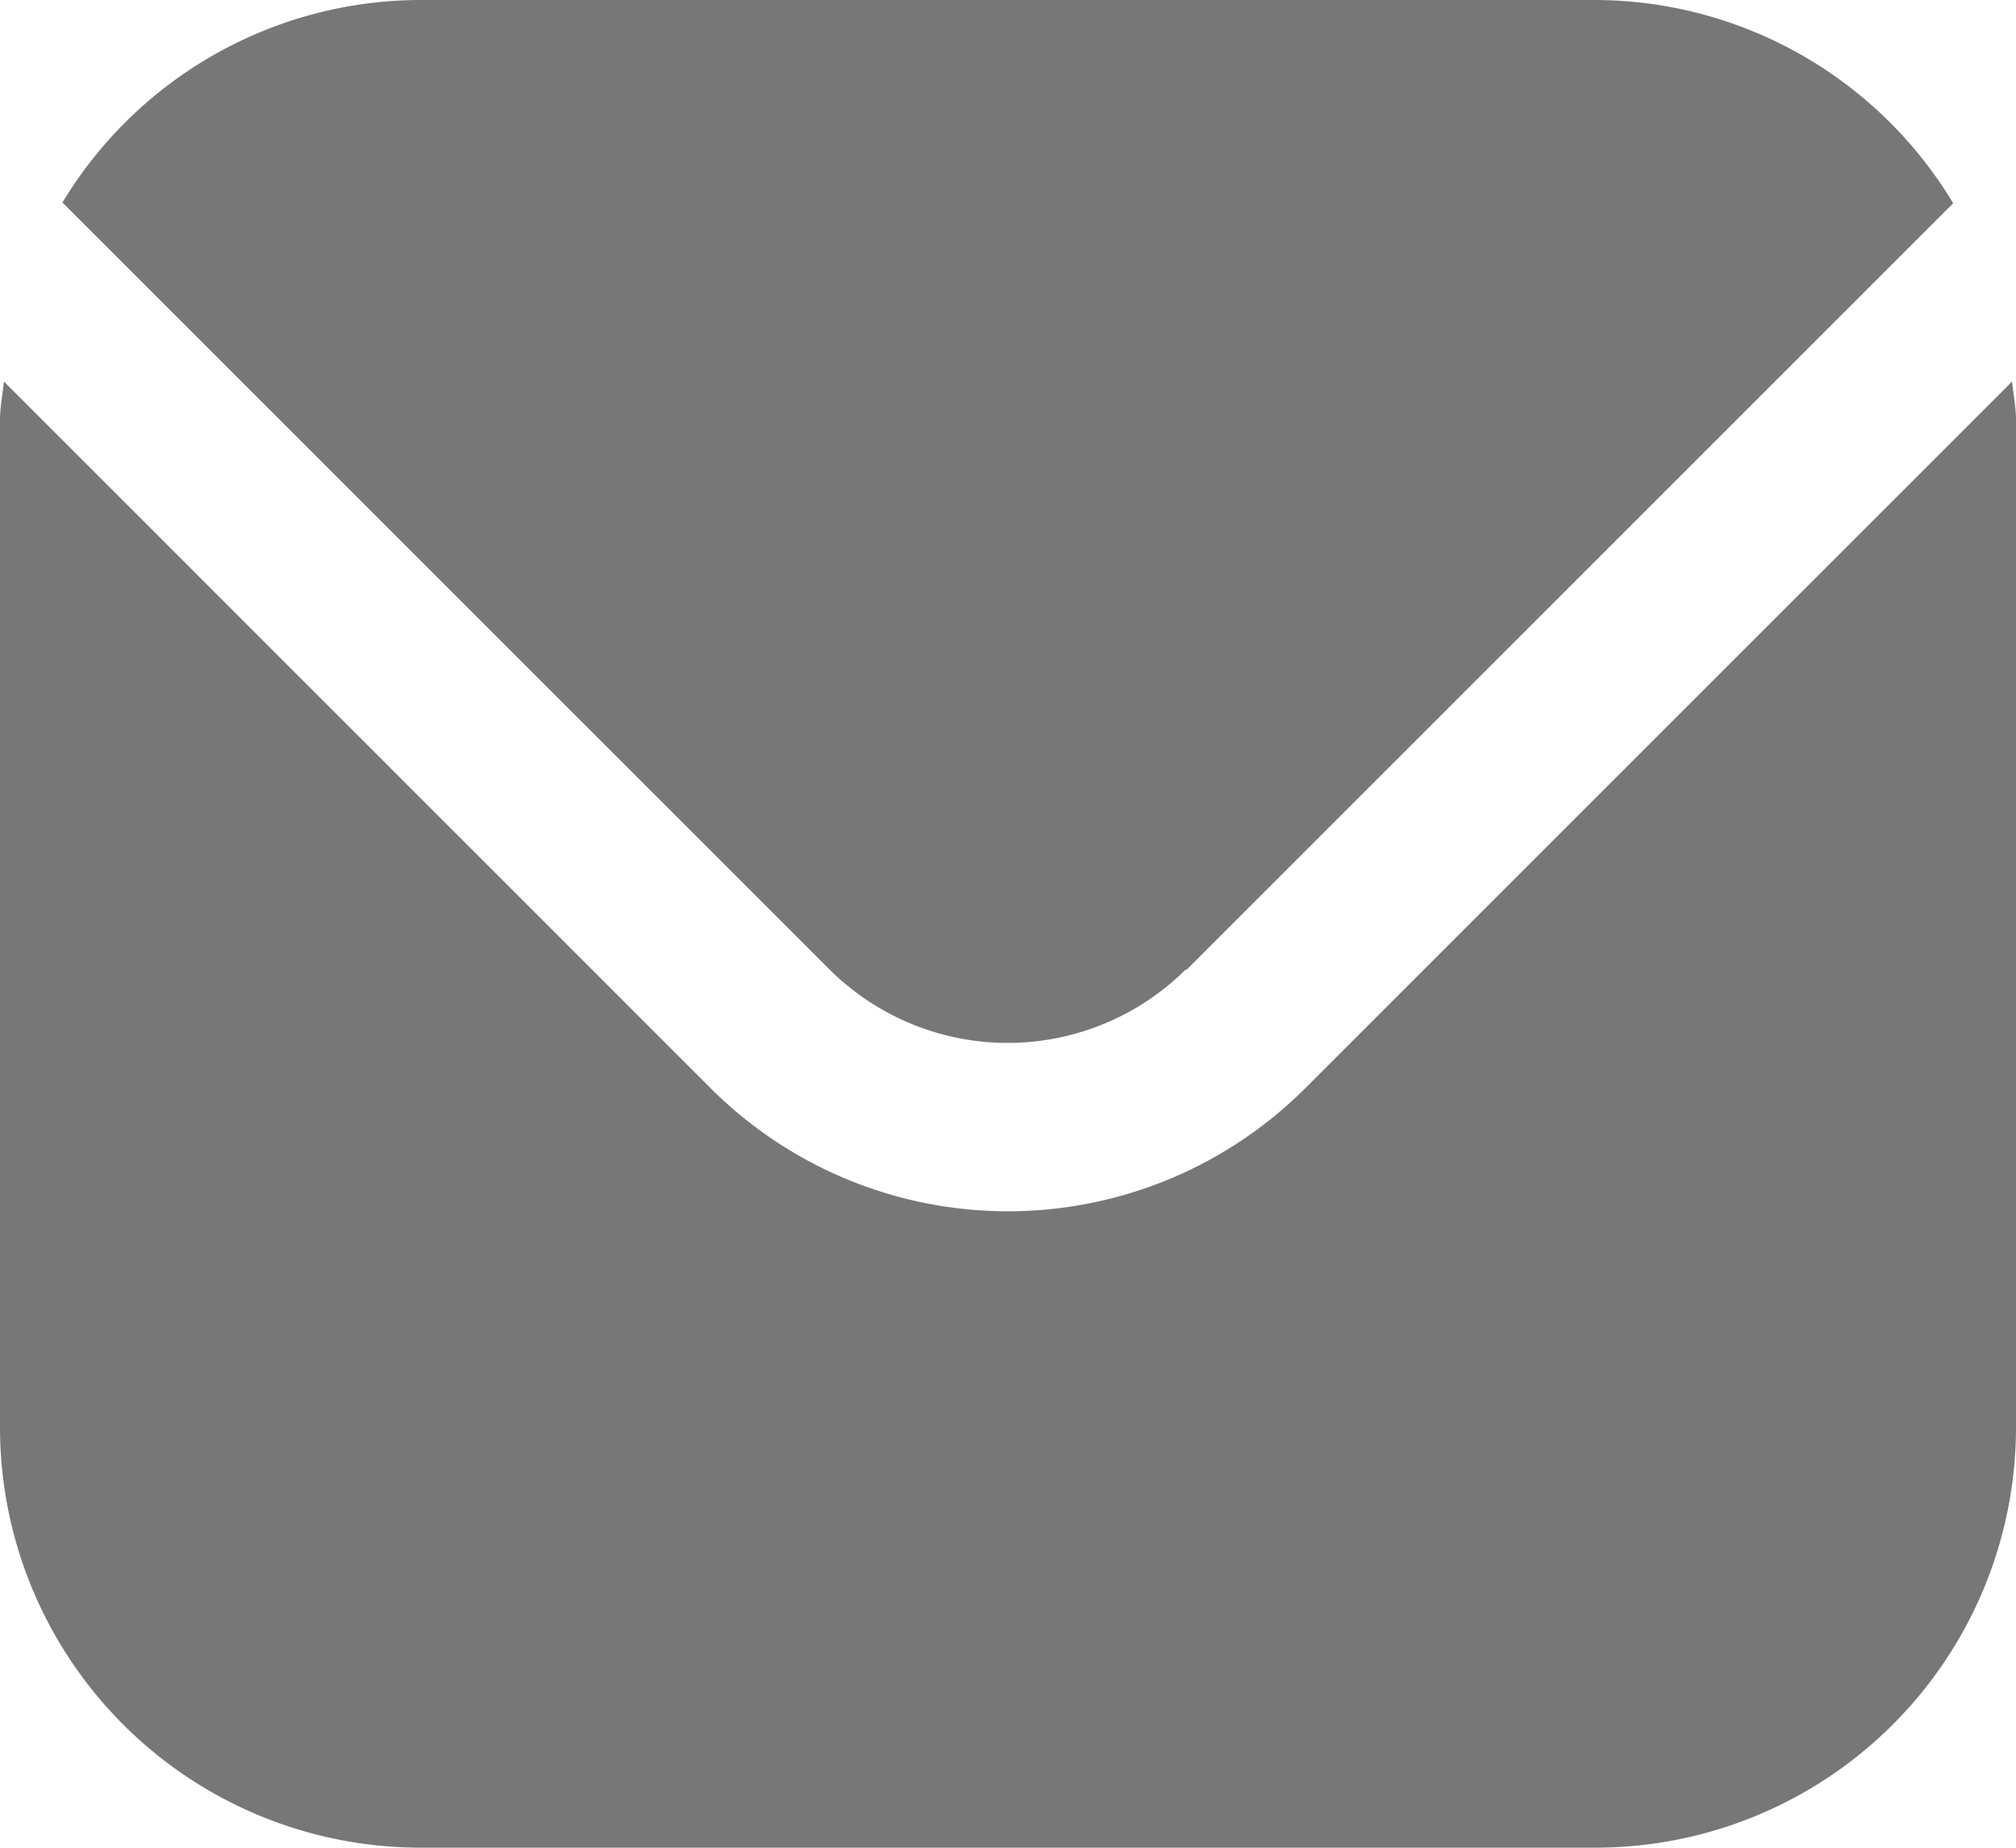
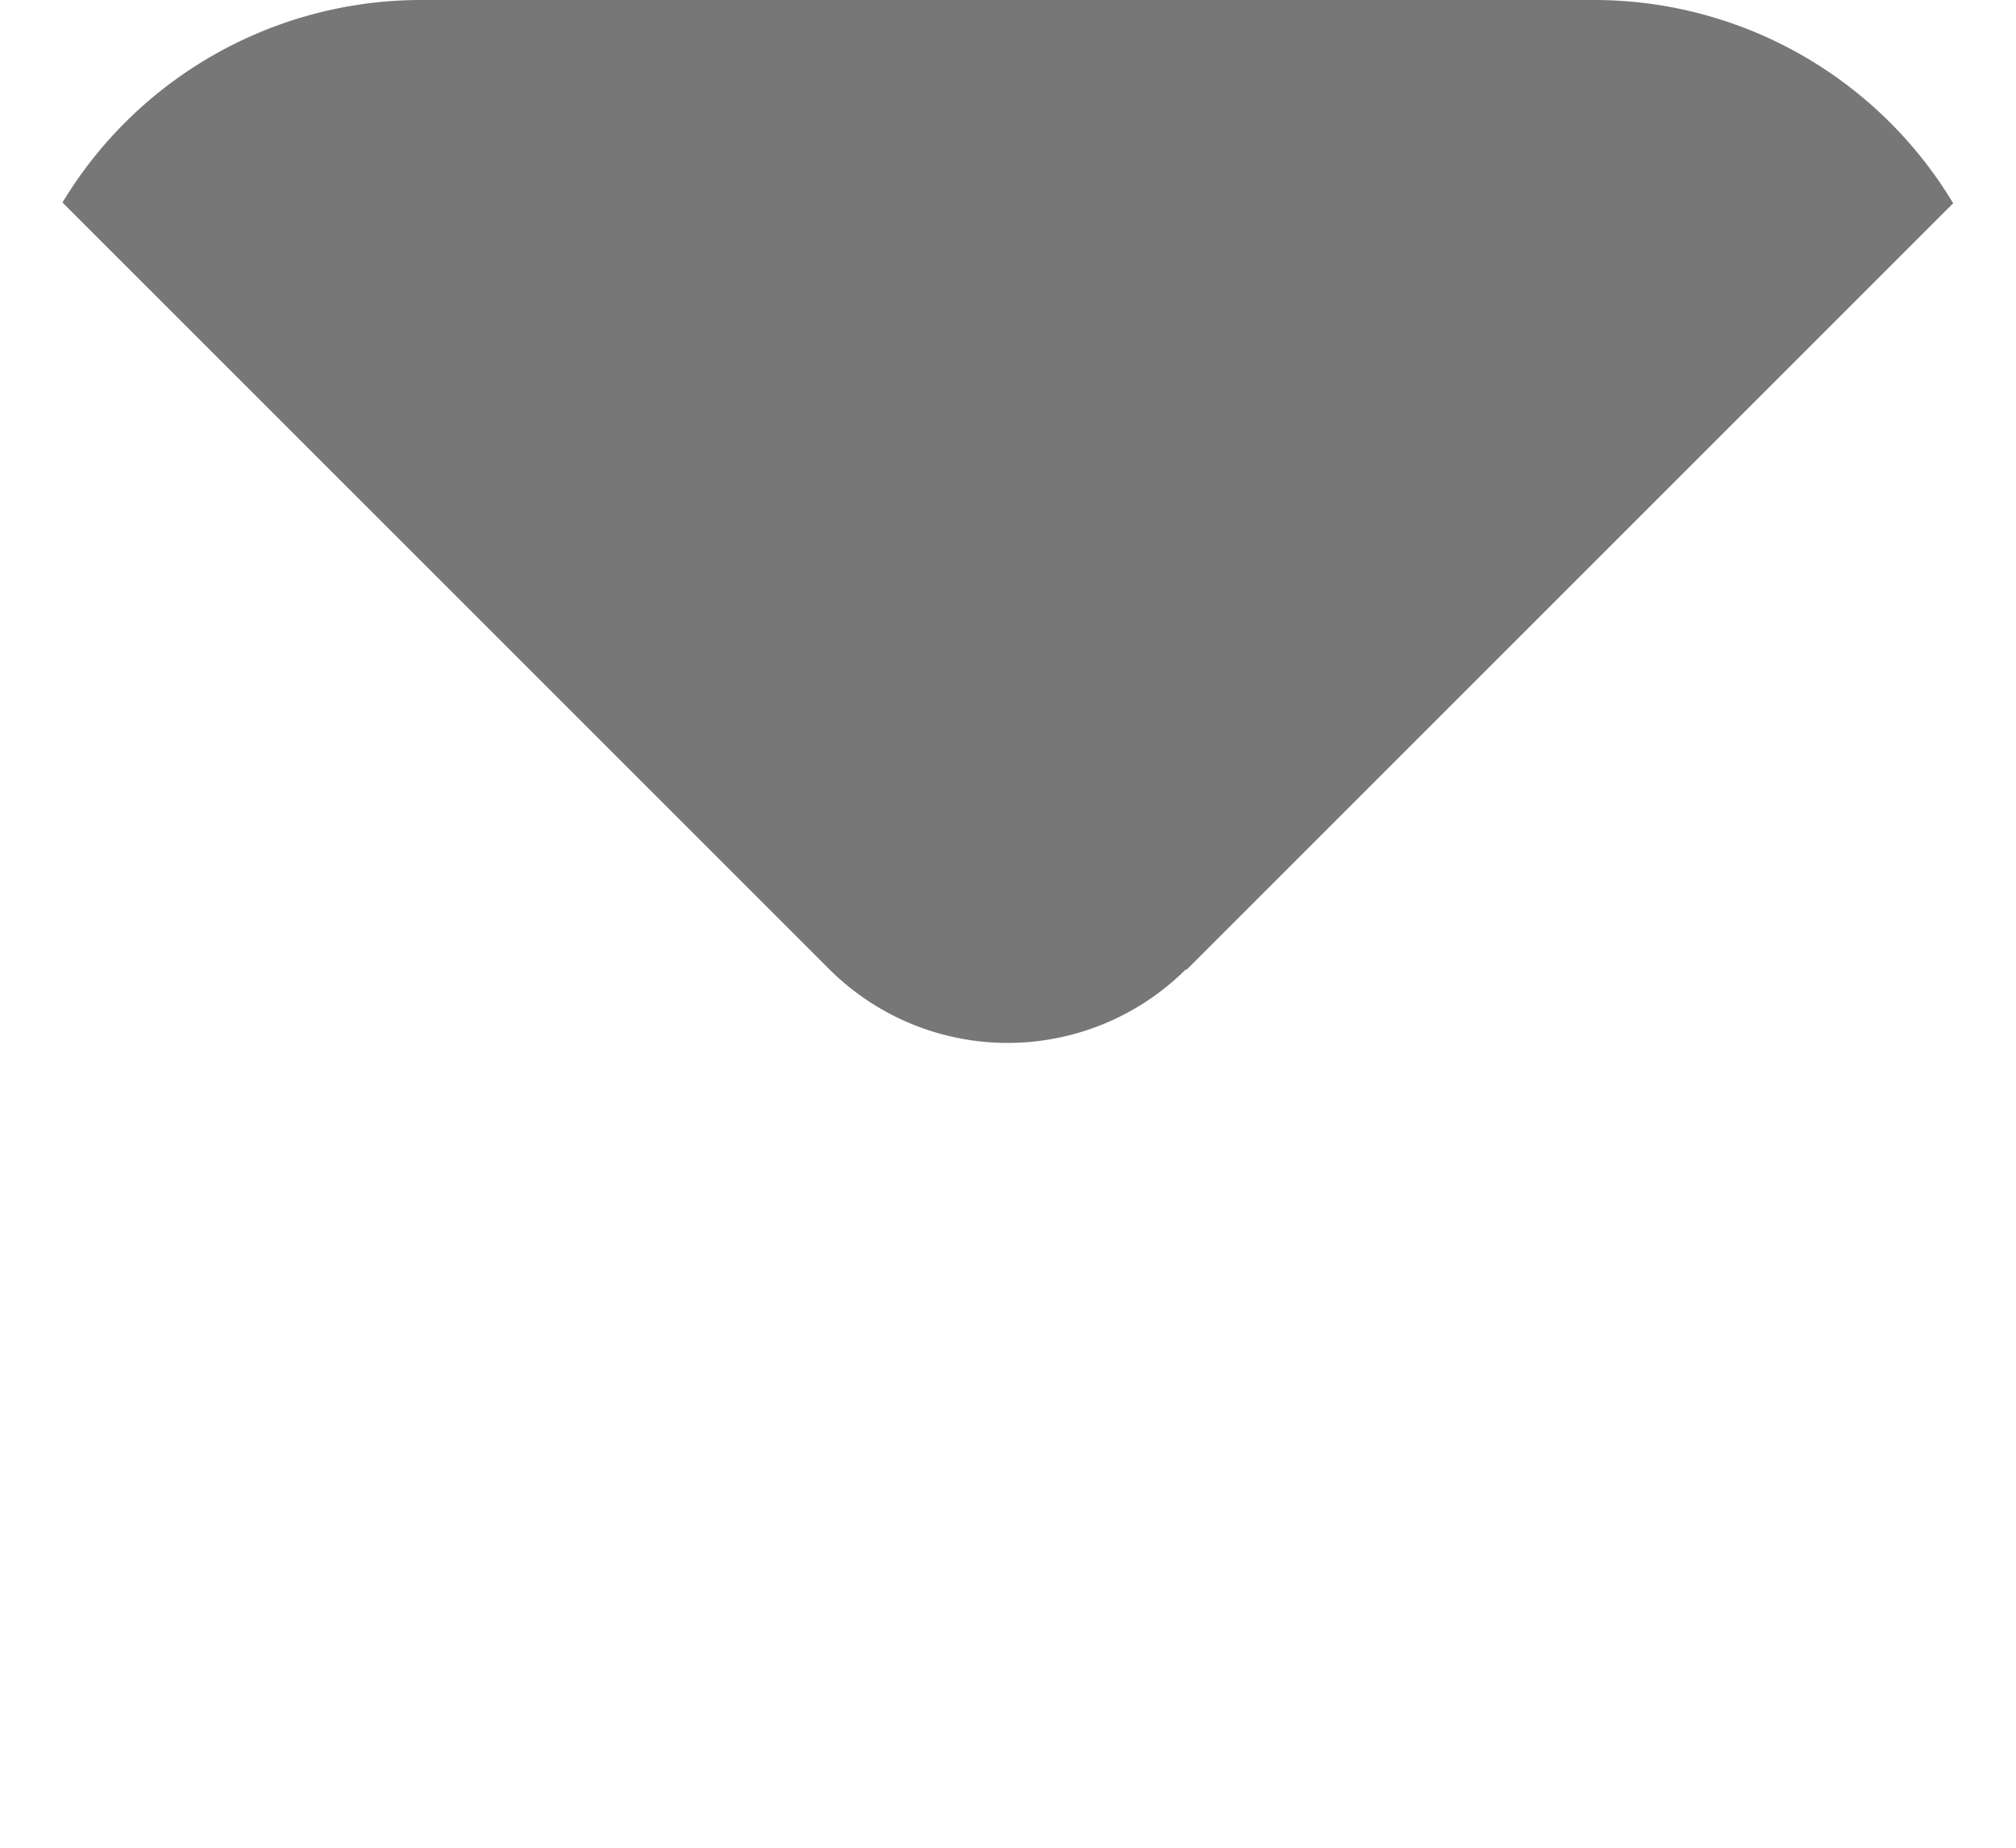
<svg xmlns="http://www.w3.org/2000/svg" width="21.818" height="20" viewBox="0 0 21.818 20">
  <g id="envelope" transform="translate(0 -1)">
-     <path id="Tracé_2001" data-name="Tracé 2001" d="M21.776,5.542l-7.653,7.653a4.552,4.552,0,0,1-6.429,0L.042,5.542C.029,5.686,0,5.816,0,5.958V16.867a4.551,4.551,0,0,0,4.545,4.545H17.273a4.551,4.551,0,0,0,4.545-4.545V5.958C21.818,5.816,21.789,5.686,21.776,5.542Z" transform="translate(0 -0.413)" fill="#777" />
    <path id="Tracé_2002" data-name="Tracé 2002" d="M12.906,11.5l8.3-8.3A4.533,4.533,0,0,0,17.34,1H4.613A4.533,4.533,0,0,0,.744,3.192l8.3,8.3a2.734,2.734,0,0,0,3.858,0Z" transform="translate(-0.068)" fill="#777" />
  </g>
</svg>